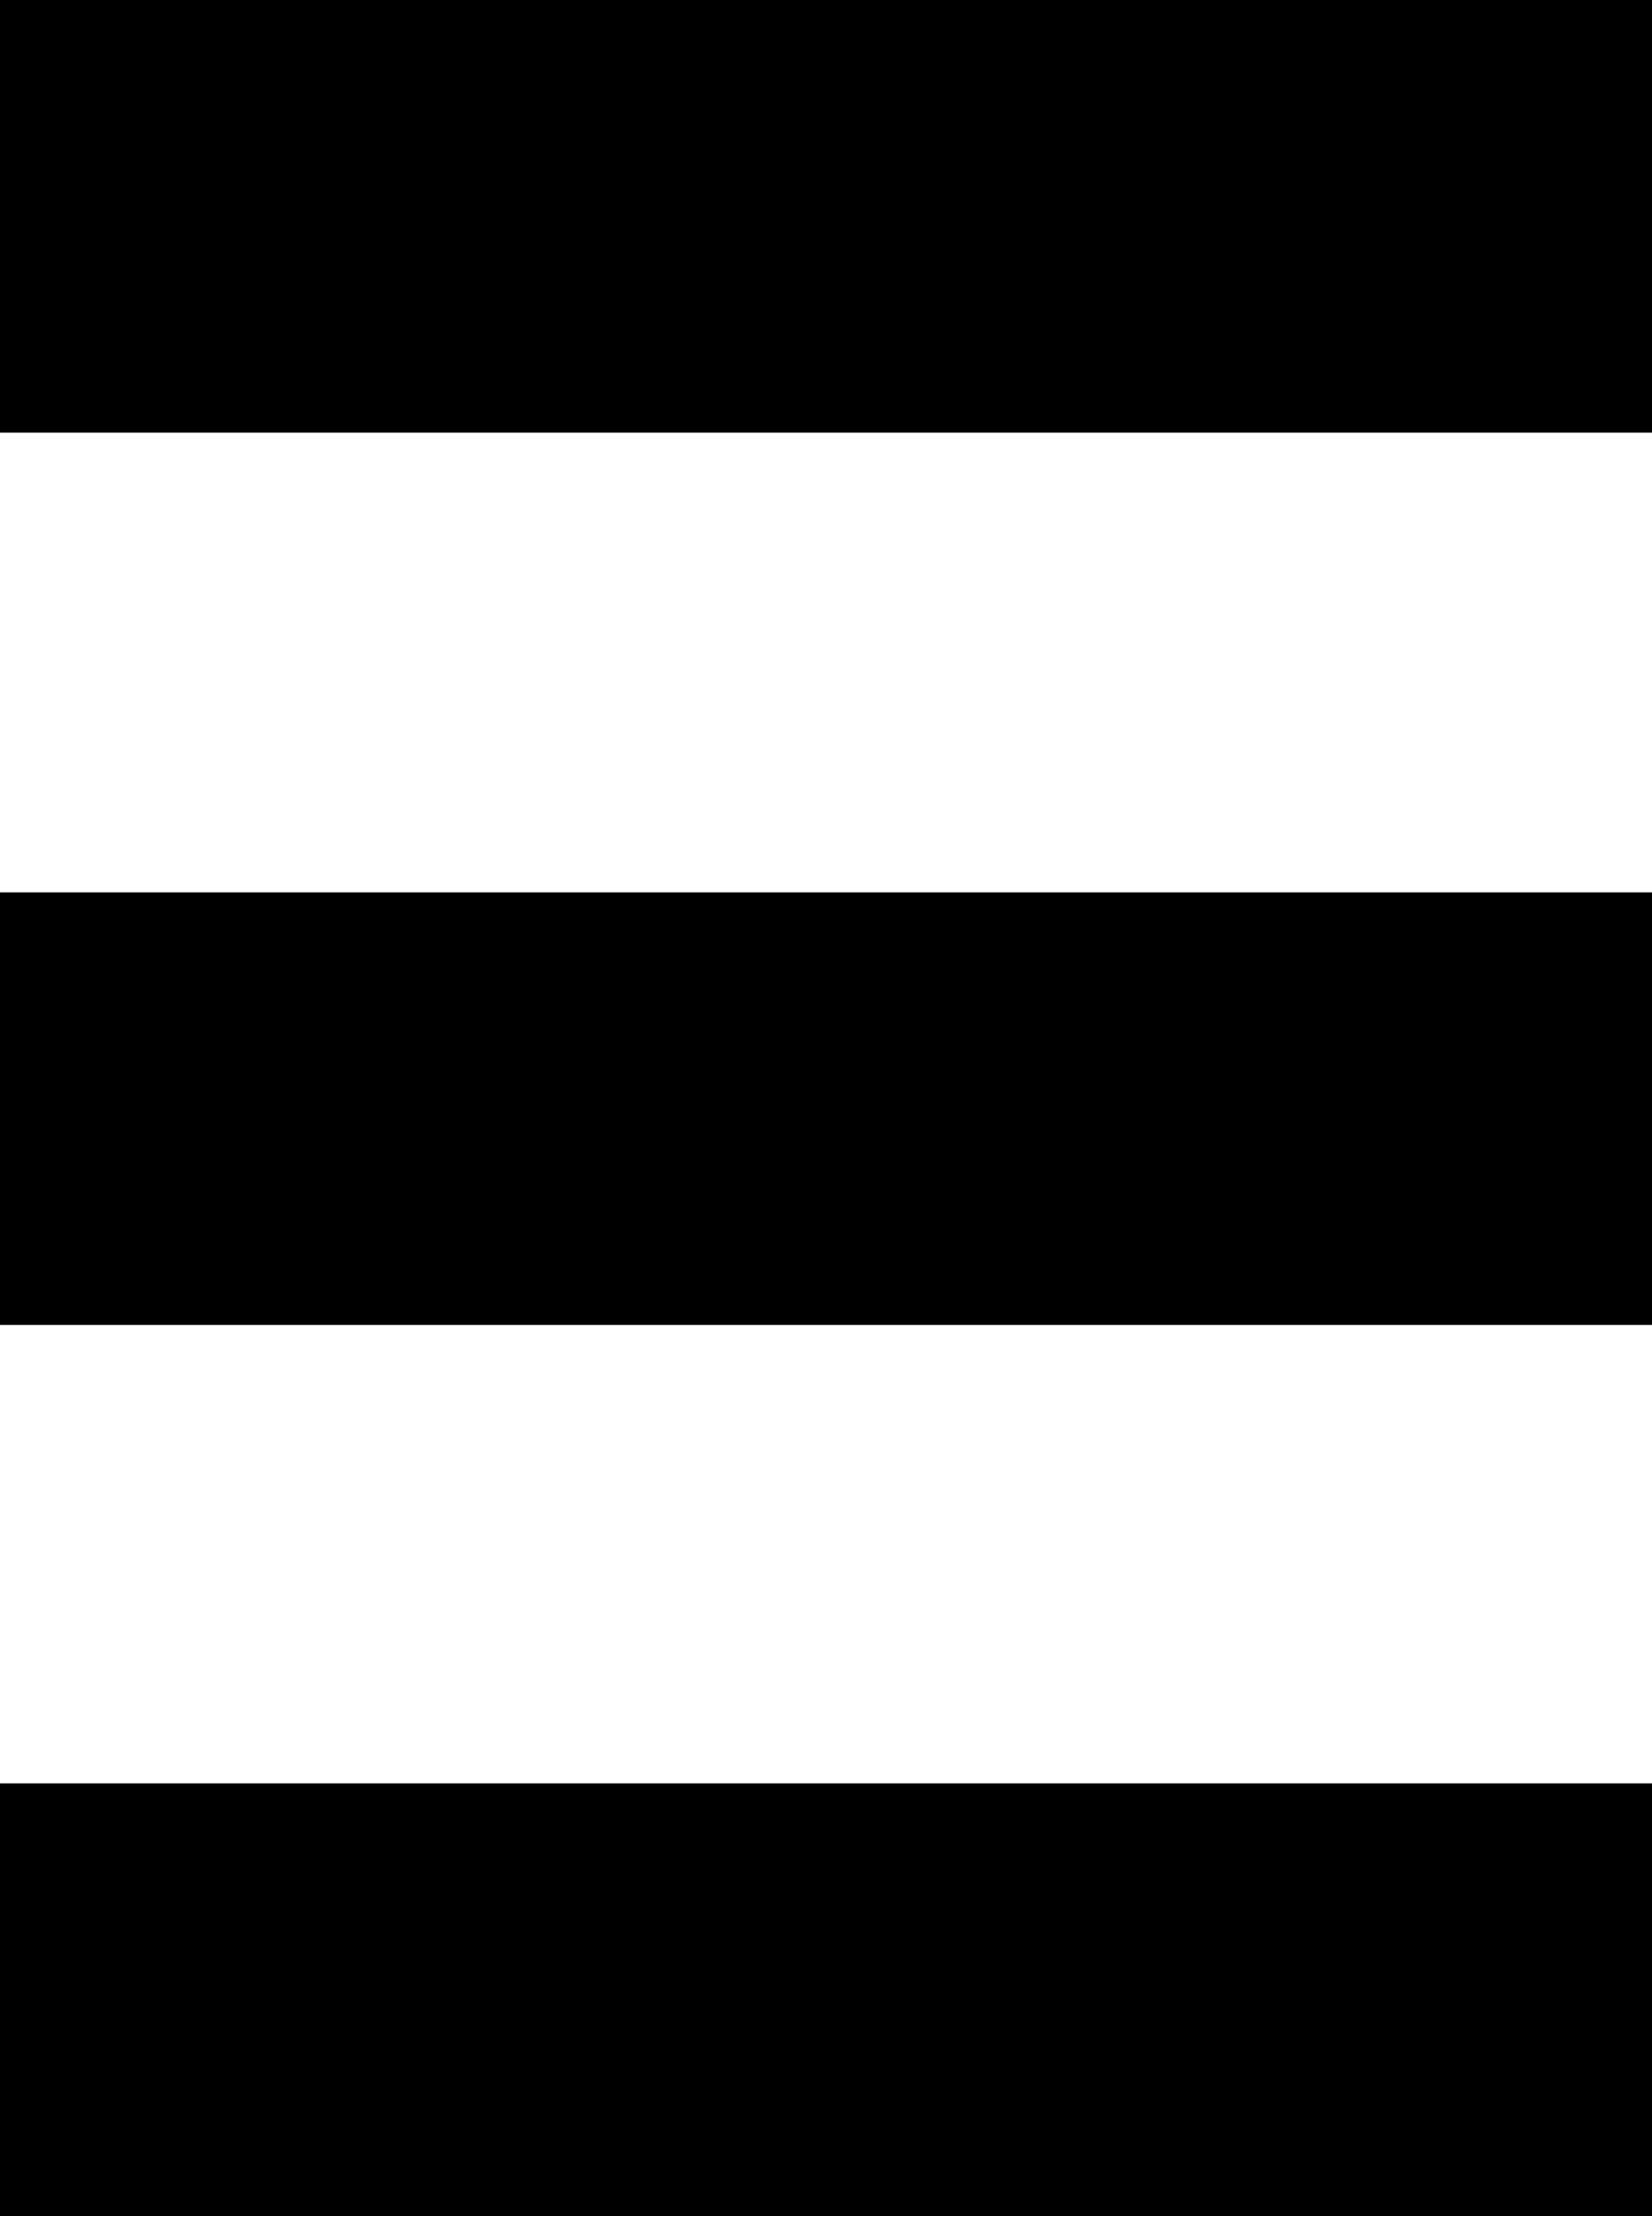
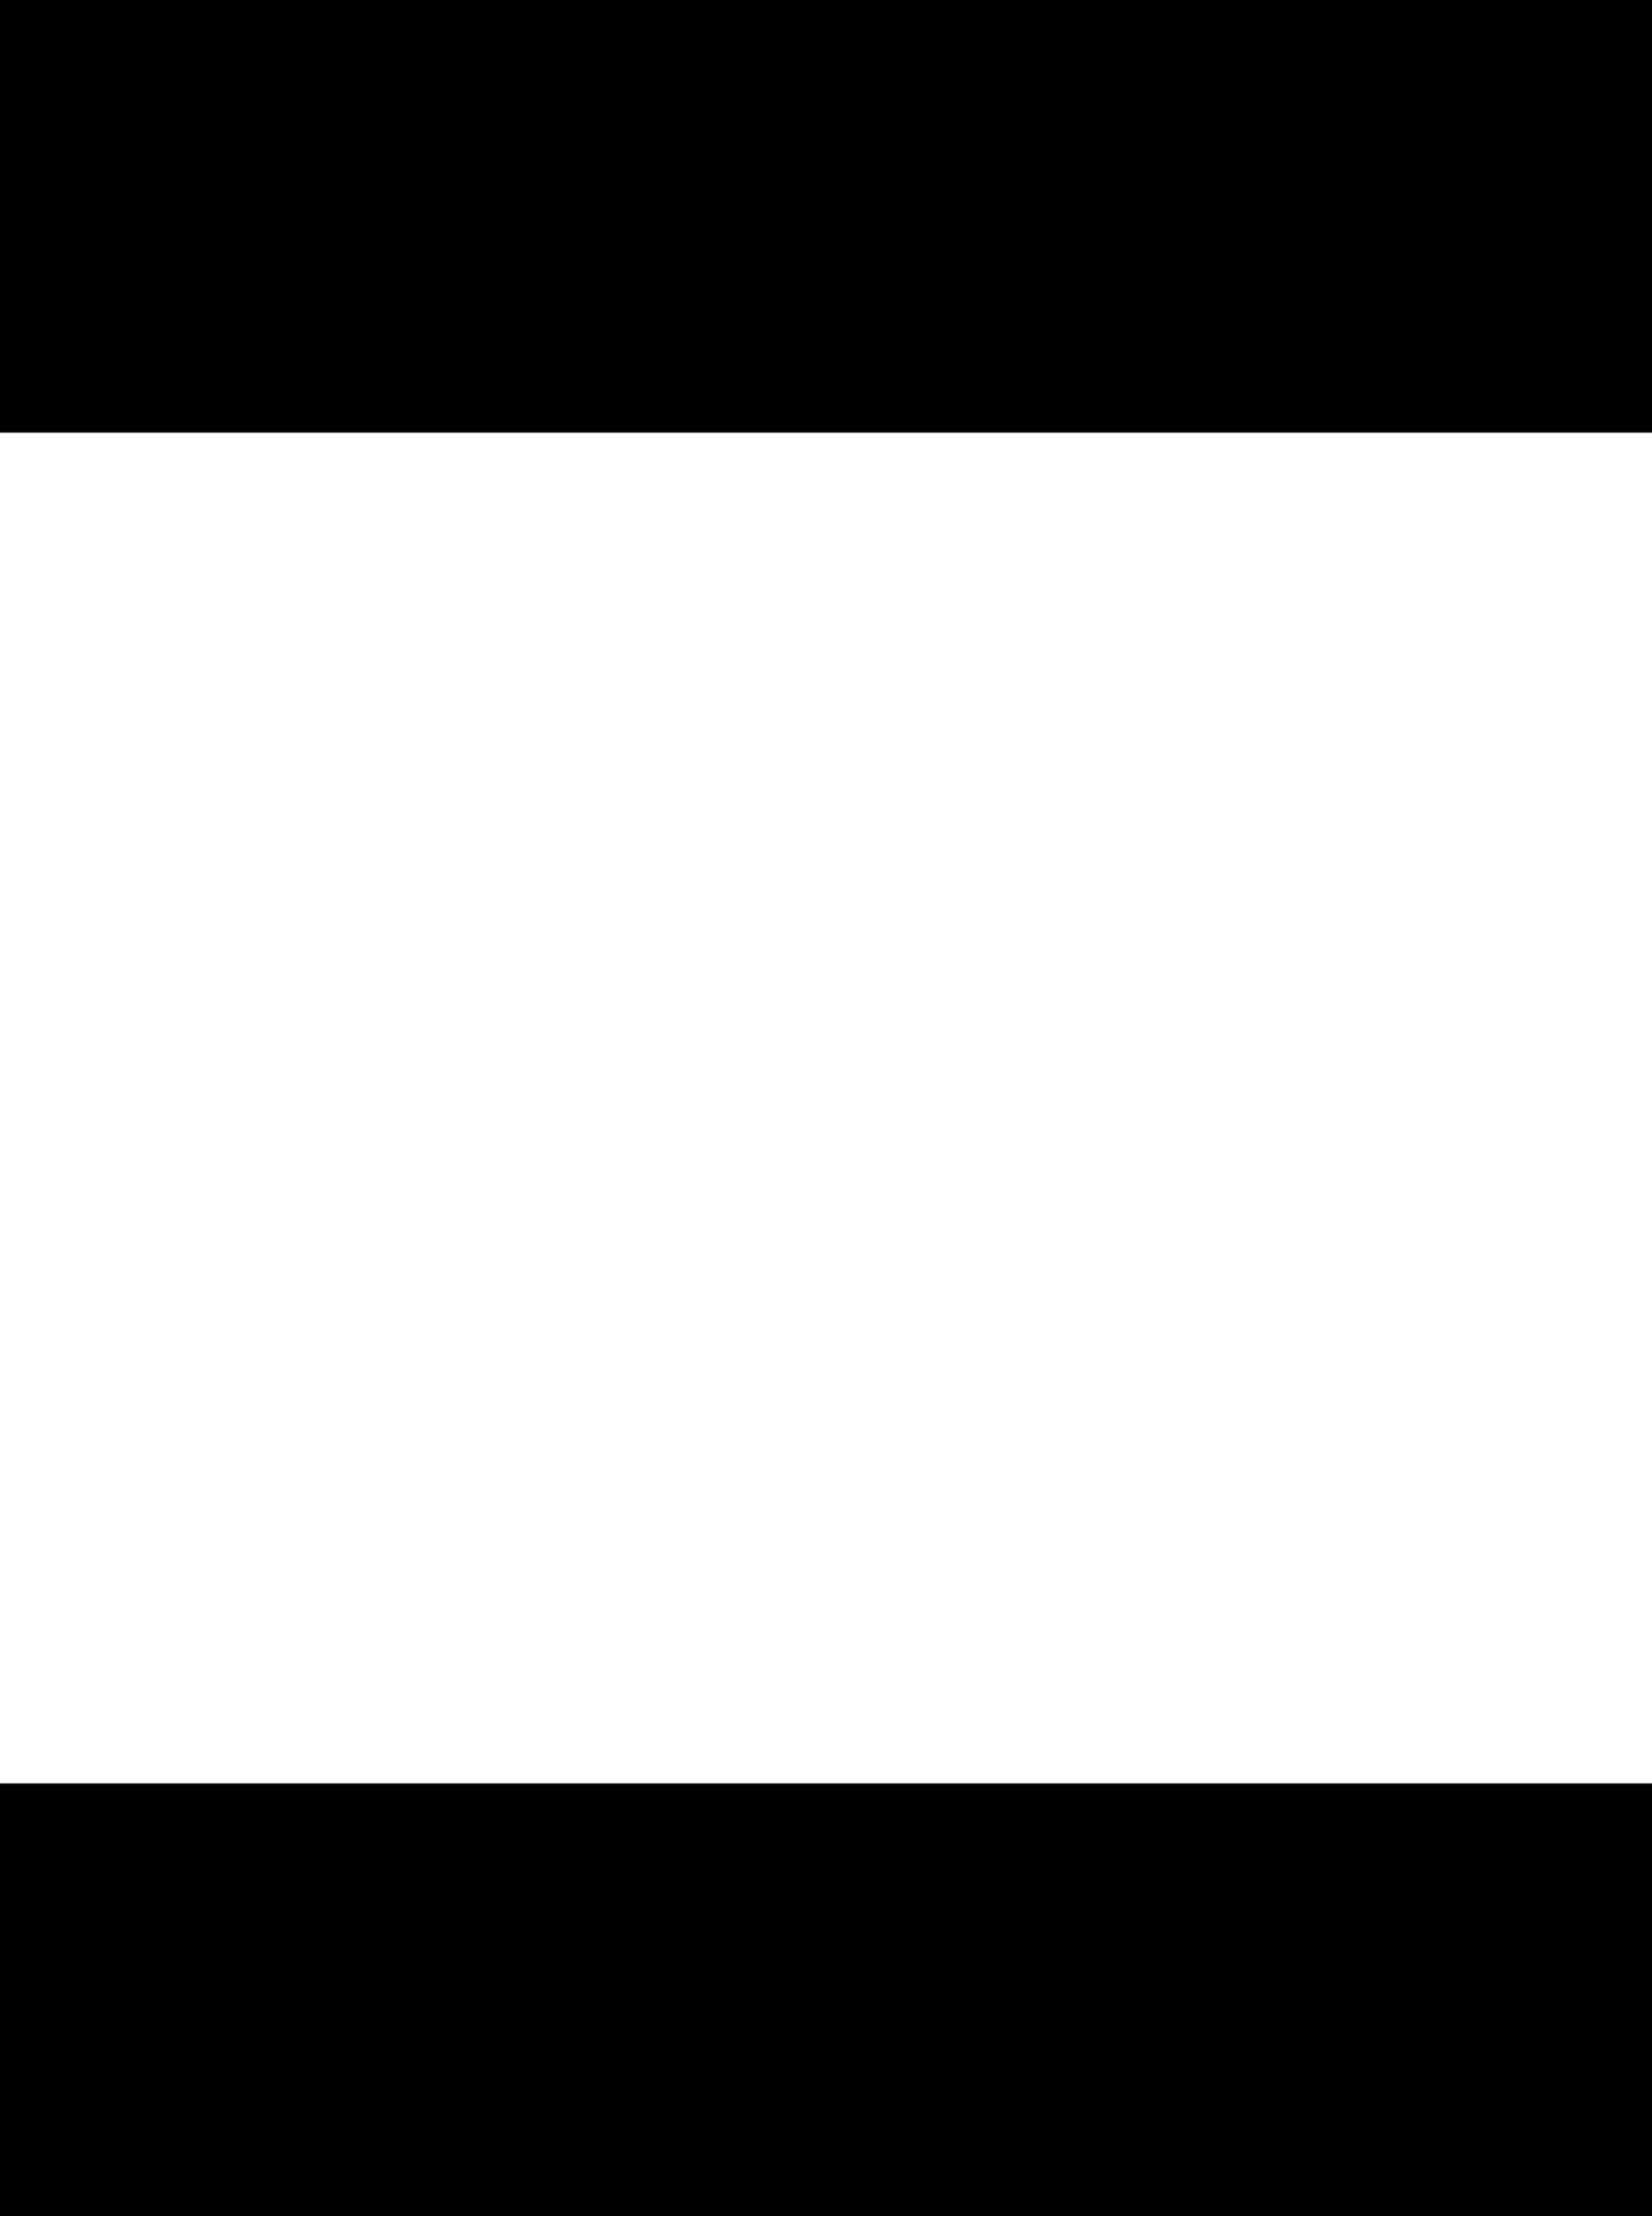
<svg xmlns="http://www.w3.org/2000/svg" id="_Слой_2" data-name="Слой 2" viewBox="0 0 51.23 68.69">
  <g id="_Слой_1-2" data-name="Слой 1">
    <g>
      <rect x="0" width="51.23" height="13.41" />
-       <rect x="0" y="27.66" width="51.23" height="13.41" />
      <rect x="0" y="55.28" width="51.23" height="13.41" />
    </g>
  </g>
</svg>